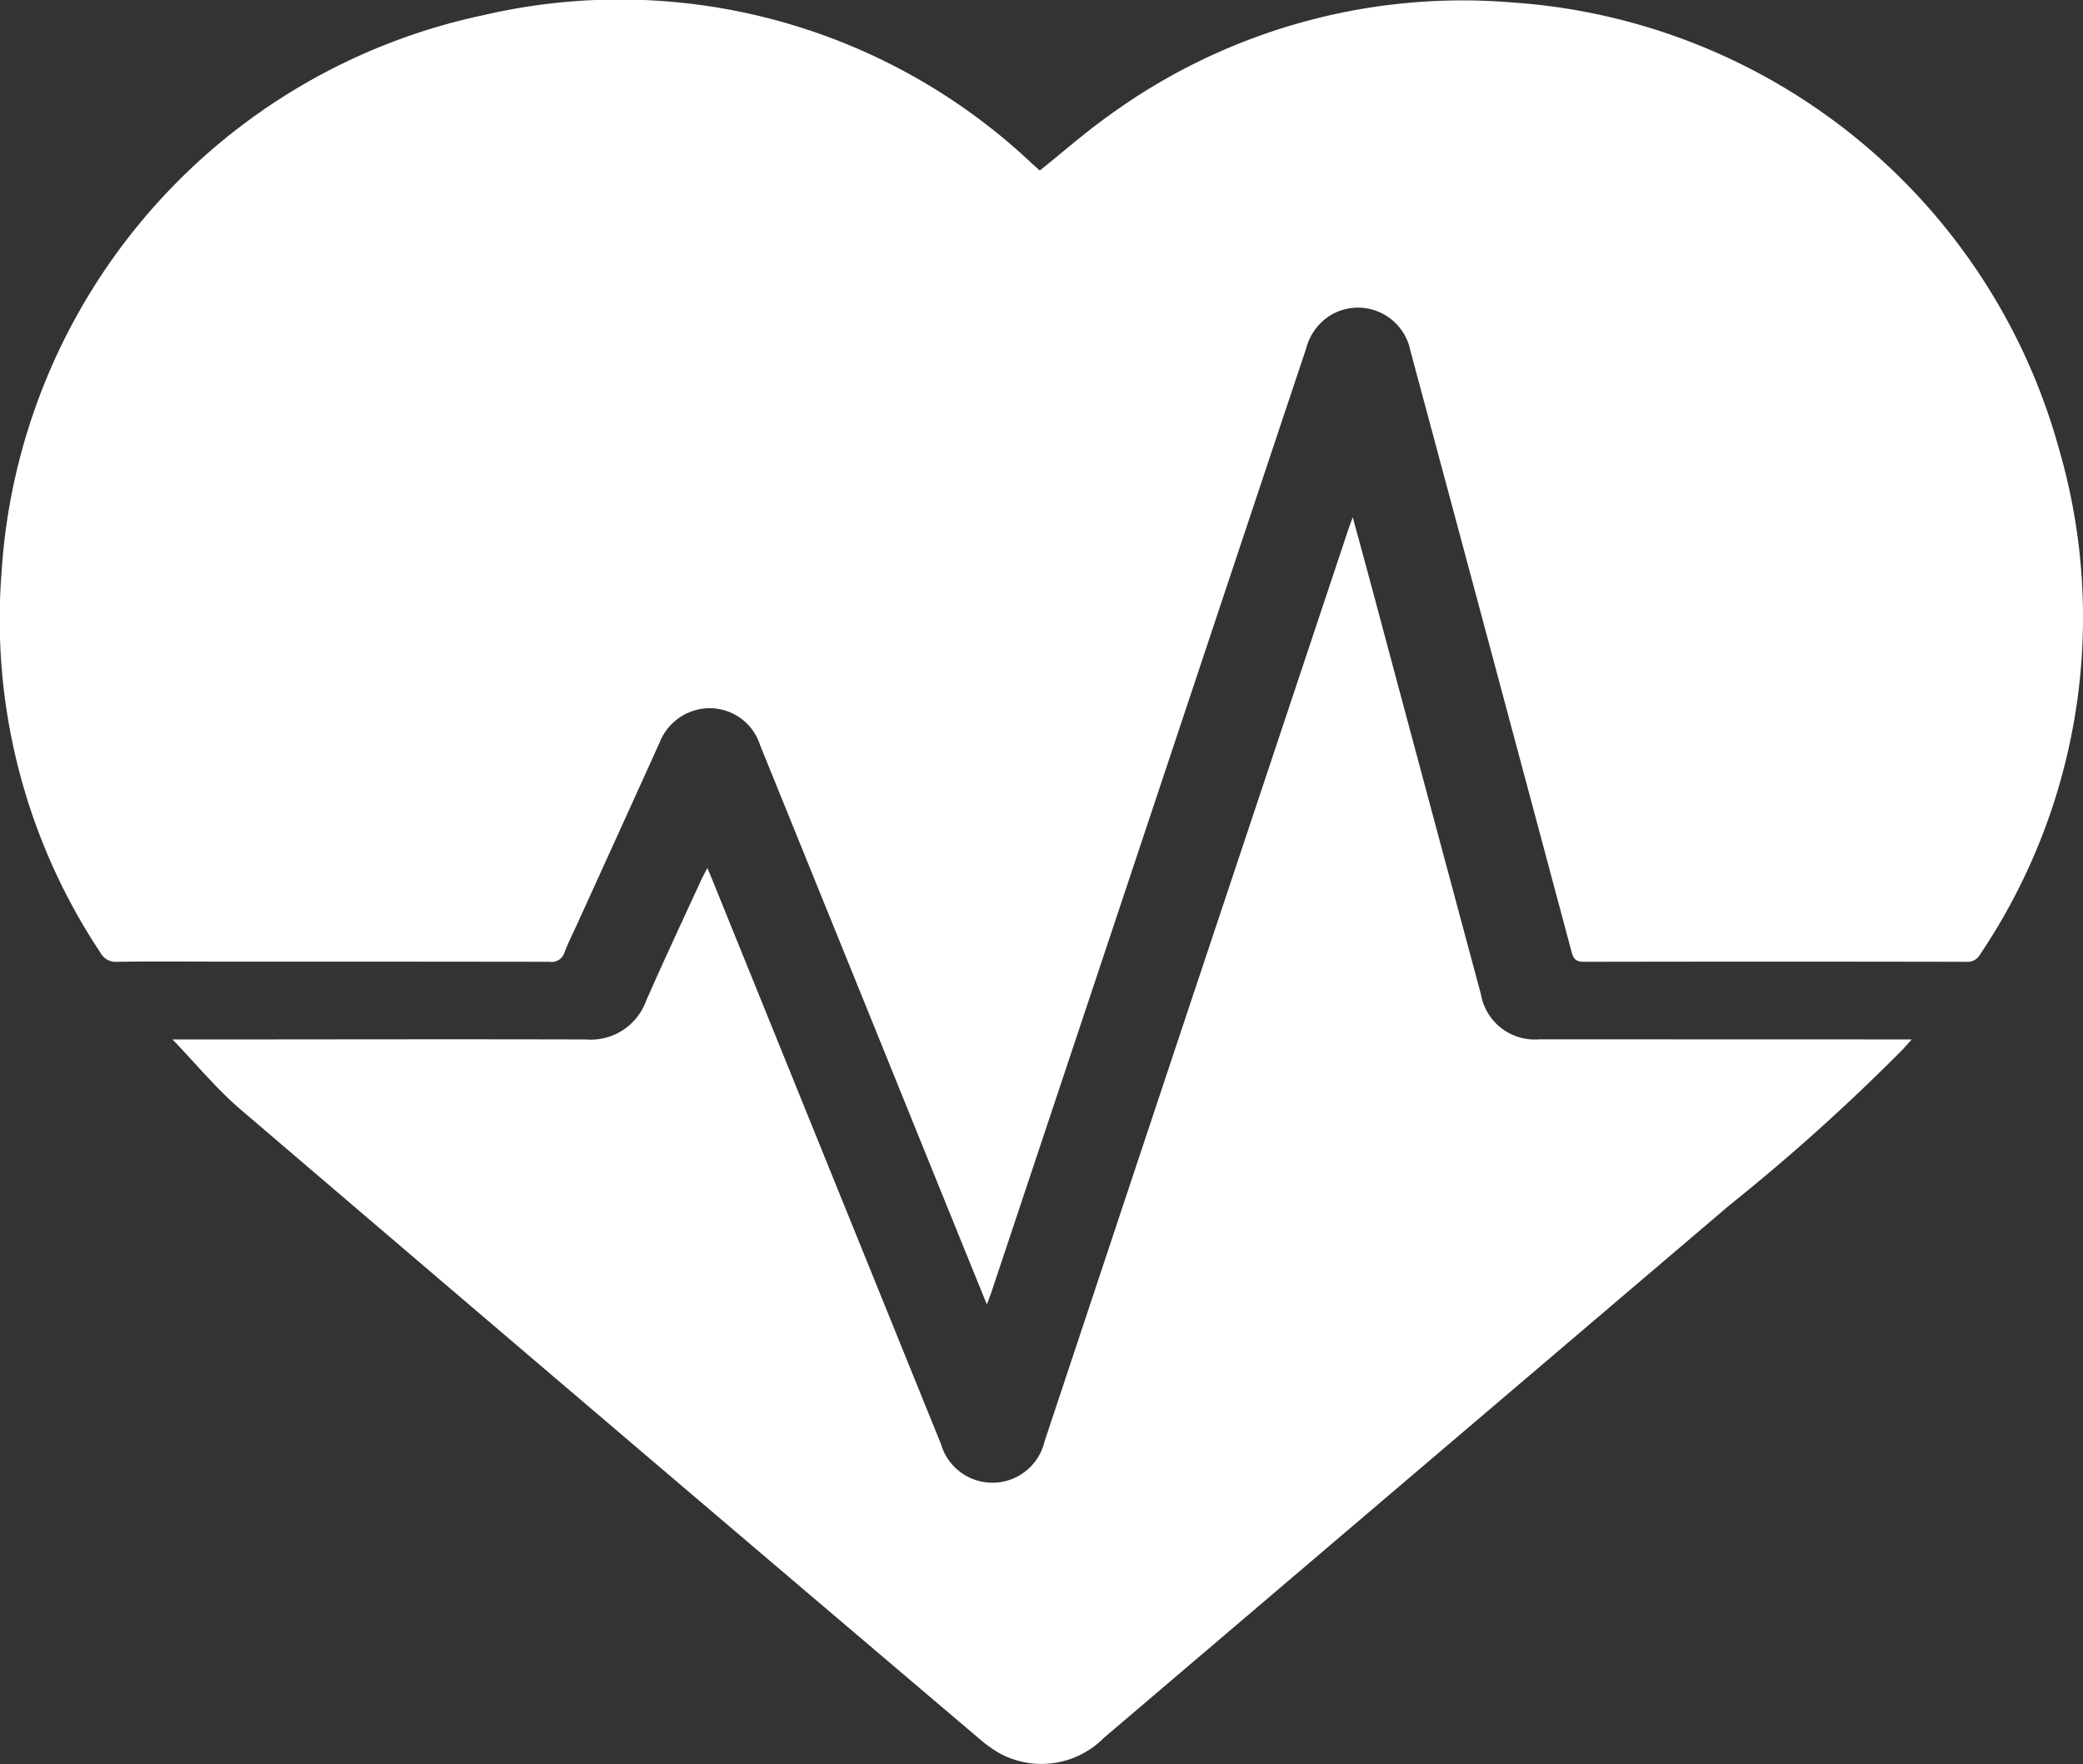
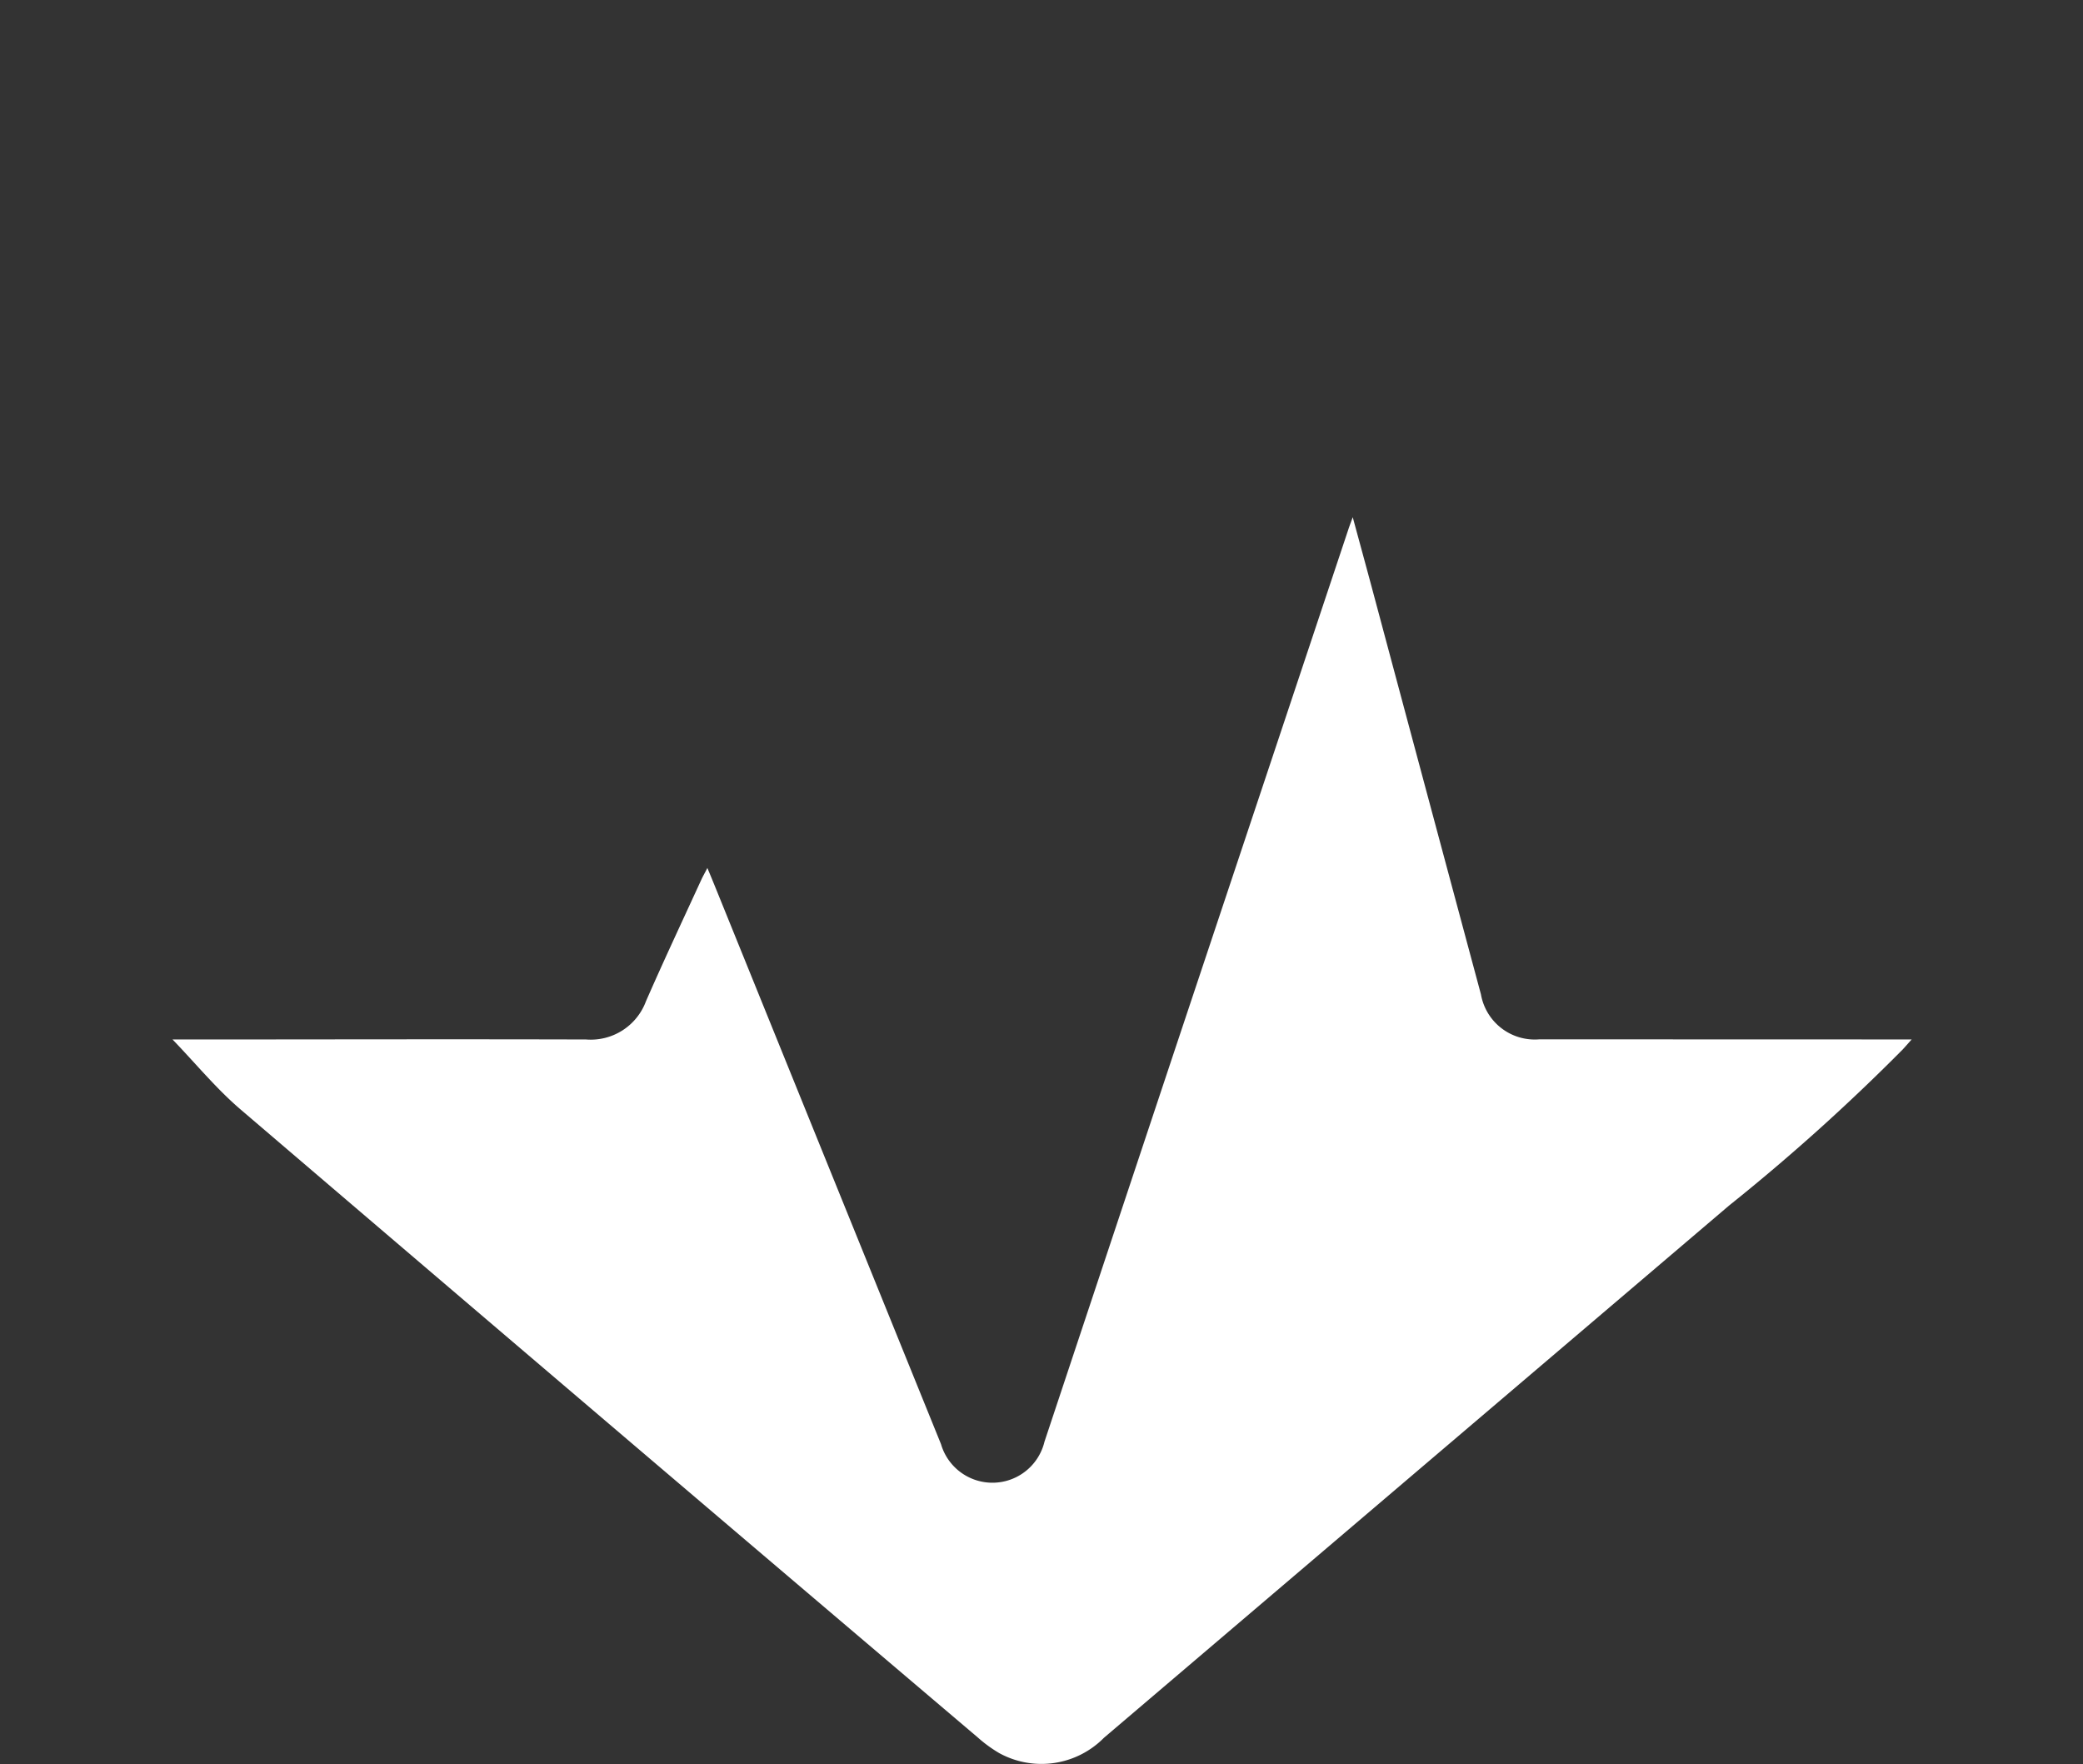
<svg xmlns="http://www.w3.org/2000/svg" width="53.375" height="45.2" viewBox="0 0 53.375 45.2">
  <rect x="0" y="0" width="53.375" height="45.2" fill="#333333" stroke="none" />
  <g id="Group_59" data-name="Group 59" transform="translate(-296.272 -289.08)">
-     <path id="Path_159" data-name="Path 159" d="M349.034,300.591a15.628,15.628,0,0,0-14-11.447,15.394,15.394,0,0,0-10.335,2.888c-.611.433-1.177.933-1.784,1.417l-.222-.2a15.388,15.388,0,0,0-14.036-3.78,15.609,15.609,0,0,0-12.347,14.3,15.421,15.421,0,0,0,2.531,9.715.448.448,0,0,0,.435.24c.861-.014,1.723-.005,2.586-.005,2.83,0,5.661,0,8.491.005a.344.344,0,0,0,.385-.246c.1-.254.222-.5.334-.744q1.054-2.313,2.1-4.624a1.386,1.386,0,0,1,.911-.831,1.355,1.355,0,0,1,1.668.9q2.182,5.375,4.358,10.751c.476,1.174.952,2.347,1.45,3.573.053-.14.089-.229.119-.321q2.786-8.351,5.569-16.7,1.246-3.738,2.494-7.474a1.421,1.421,0,0,1,.628-.853,1.369,1.369,0,0,1,2.042.906q2.07,7.7,4.129,15.4c.049.186.113.263.321.263q4.9-.01,9.8,0a.366.366,0,0,0,.35-.191A15.451,15.451,0,0,0,349.034,300.591Z" transform="translate(0 0)" fill="#fff" />
    <path id="Path_160" data-name="Path 160" d="M333.889,310.227a1.4,1.4,0,0,1-1.5-1.151q-1.4-5.209-2.794-10.416c-.157-.585-.317-1.168-.491-1.81-.053.143-.085.227-.113.312q-2.2,6.6-4.4,13.195-1.694,5.089-3.386,10.179a1.372,1.372,0,0,1-2.651.065q-2.832-6.987-5.663-13.974c-.1-.247-.2-.495-.324-.79-.068.133-.116.215-.155.3-.476,1.037-.962,2.071-1.419,3.115a1.509,1.509,0,0,1-1.533.979c-3.44-.01-6.879,0-10.317,0h-.281c.59.611,1.117,1.257,1.741,1.791q9.433,8.064,18.893,16.093a3.459,3.459,0,0,0,.548.4,2.25,2.25,0,0,0,2.685-.392q8.008-6.818,16.018-13.637a52.033,52.033,0,0,0,4.45-4c.065-.07.128-.143.229-.256h-.341Q338.489,310.229,333.889,310.227Z" transform="translate(1.831 5.483)" fill="#fff" />
  </g>
</svg>